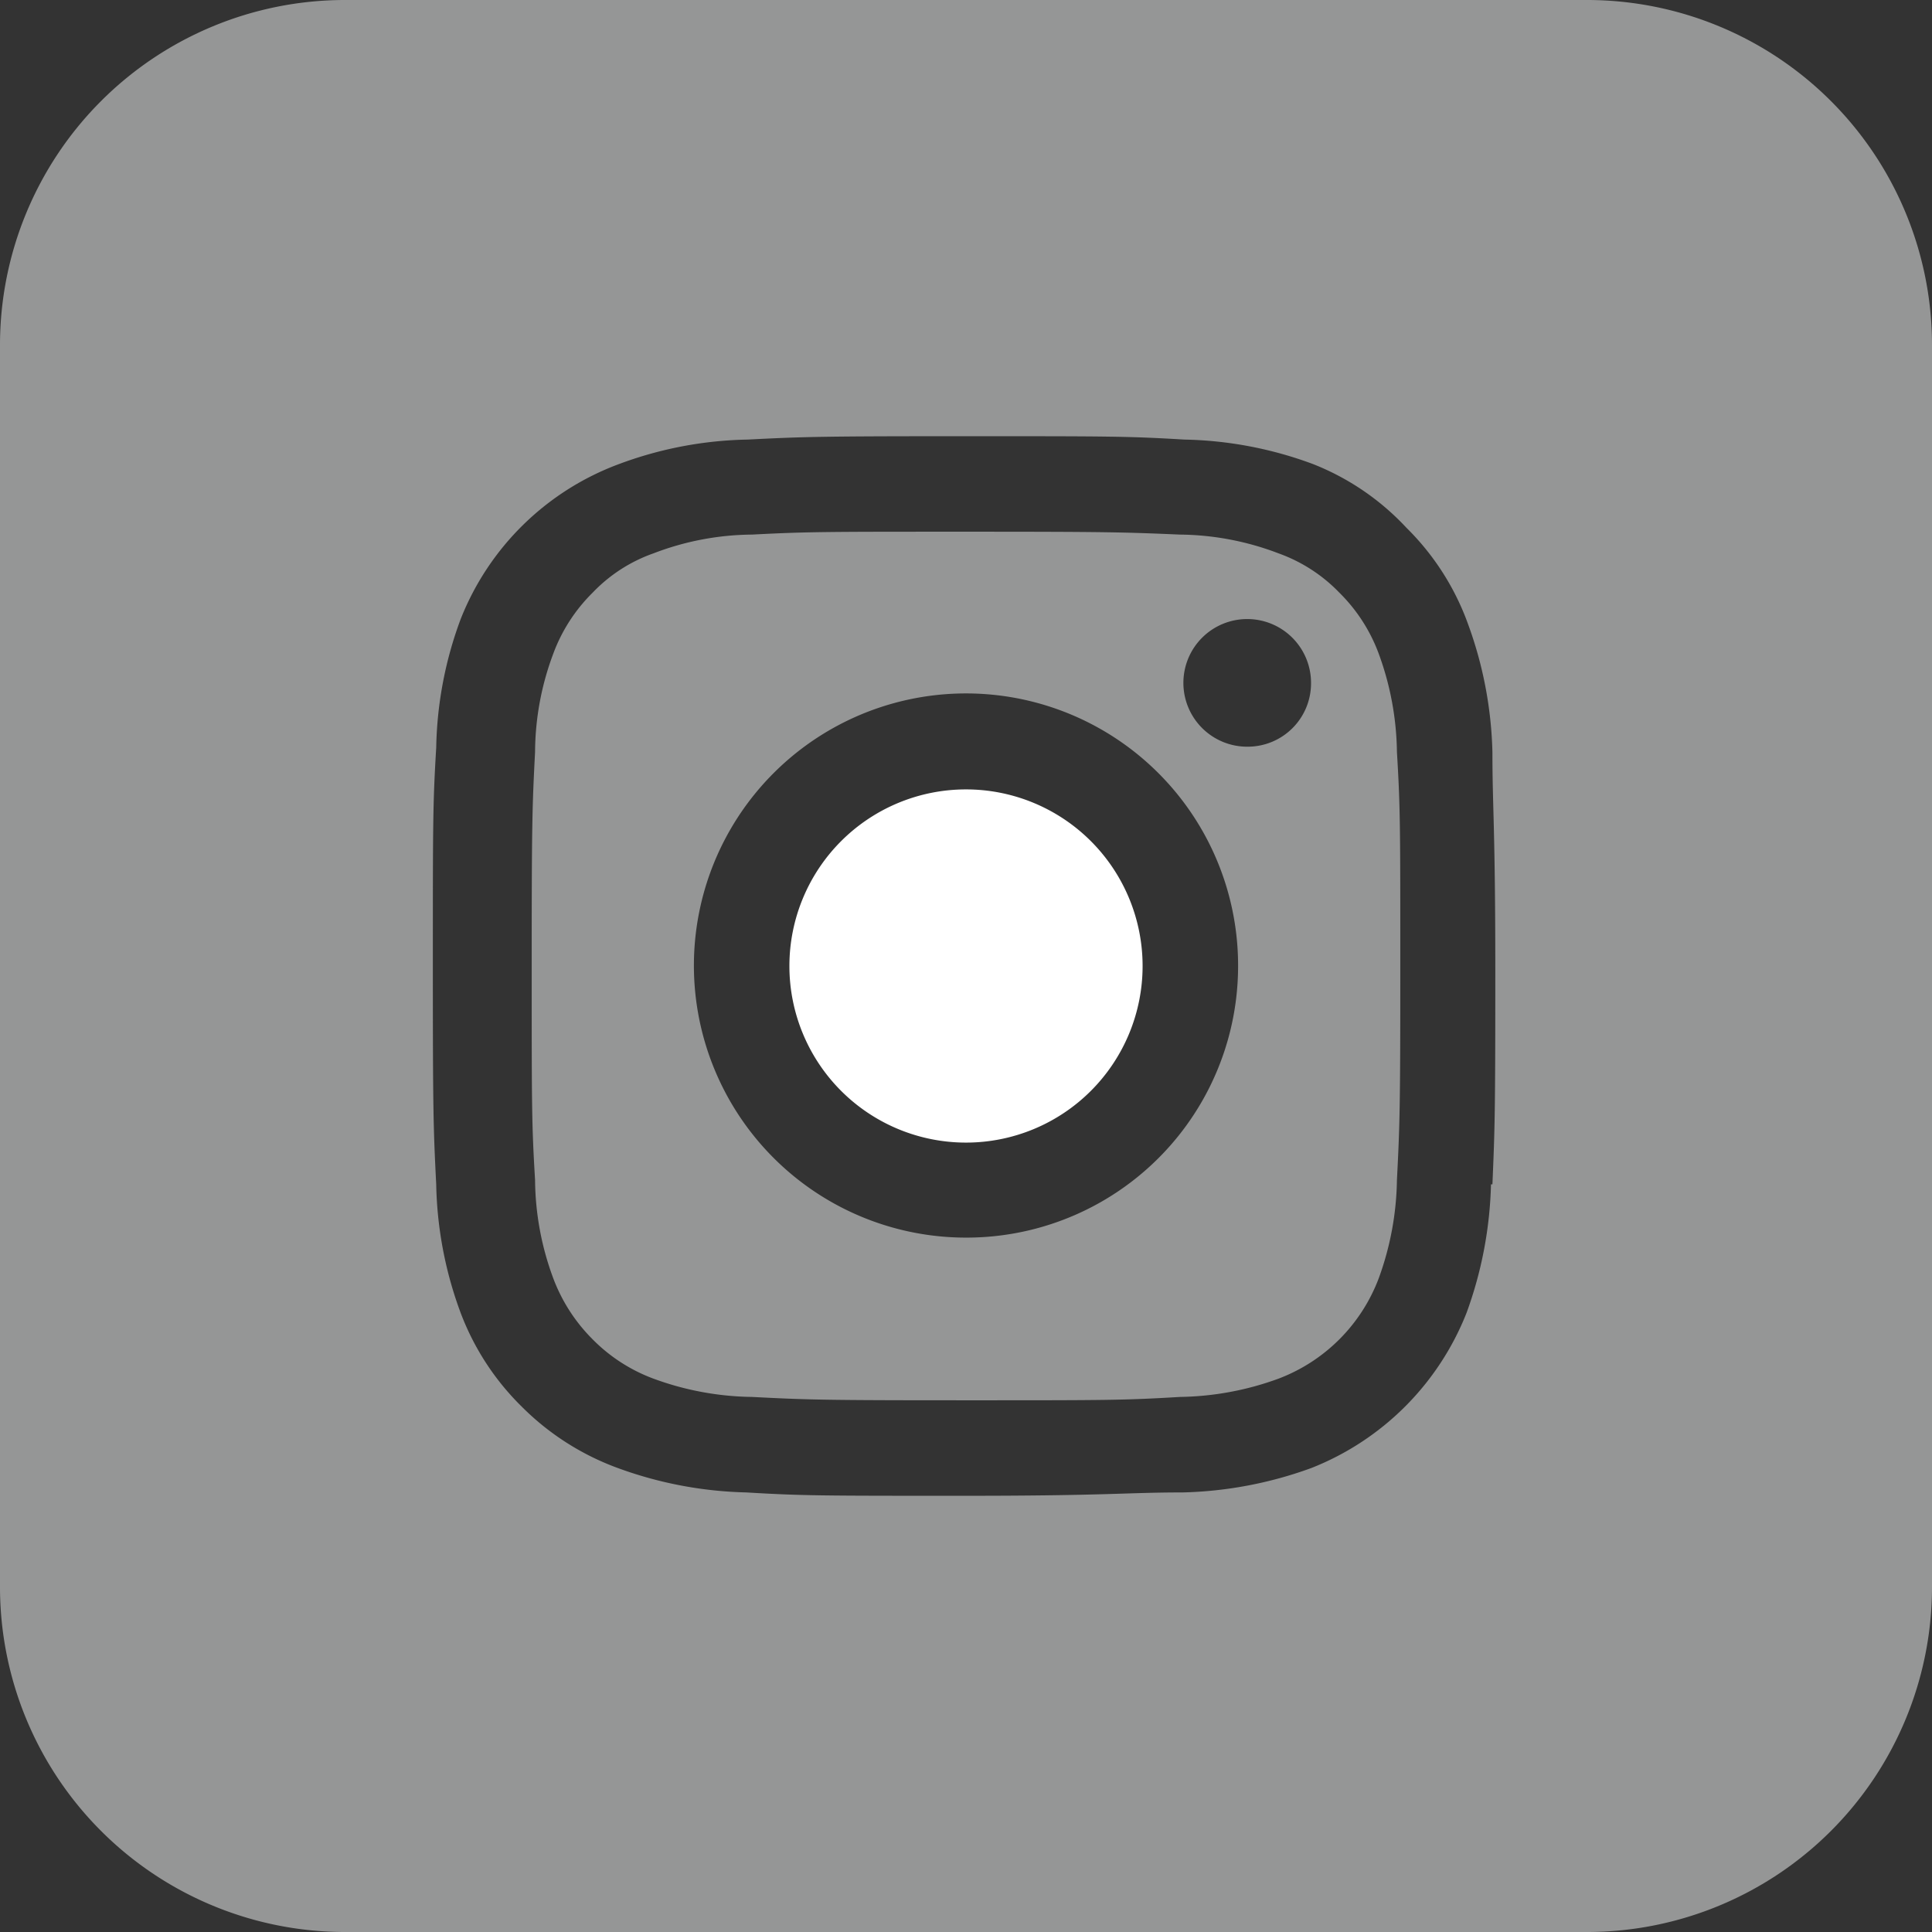
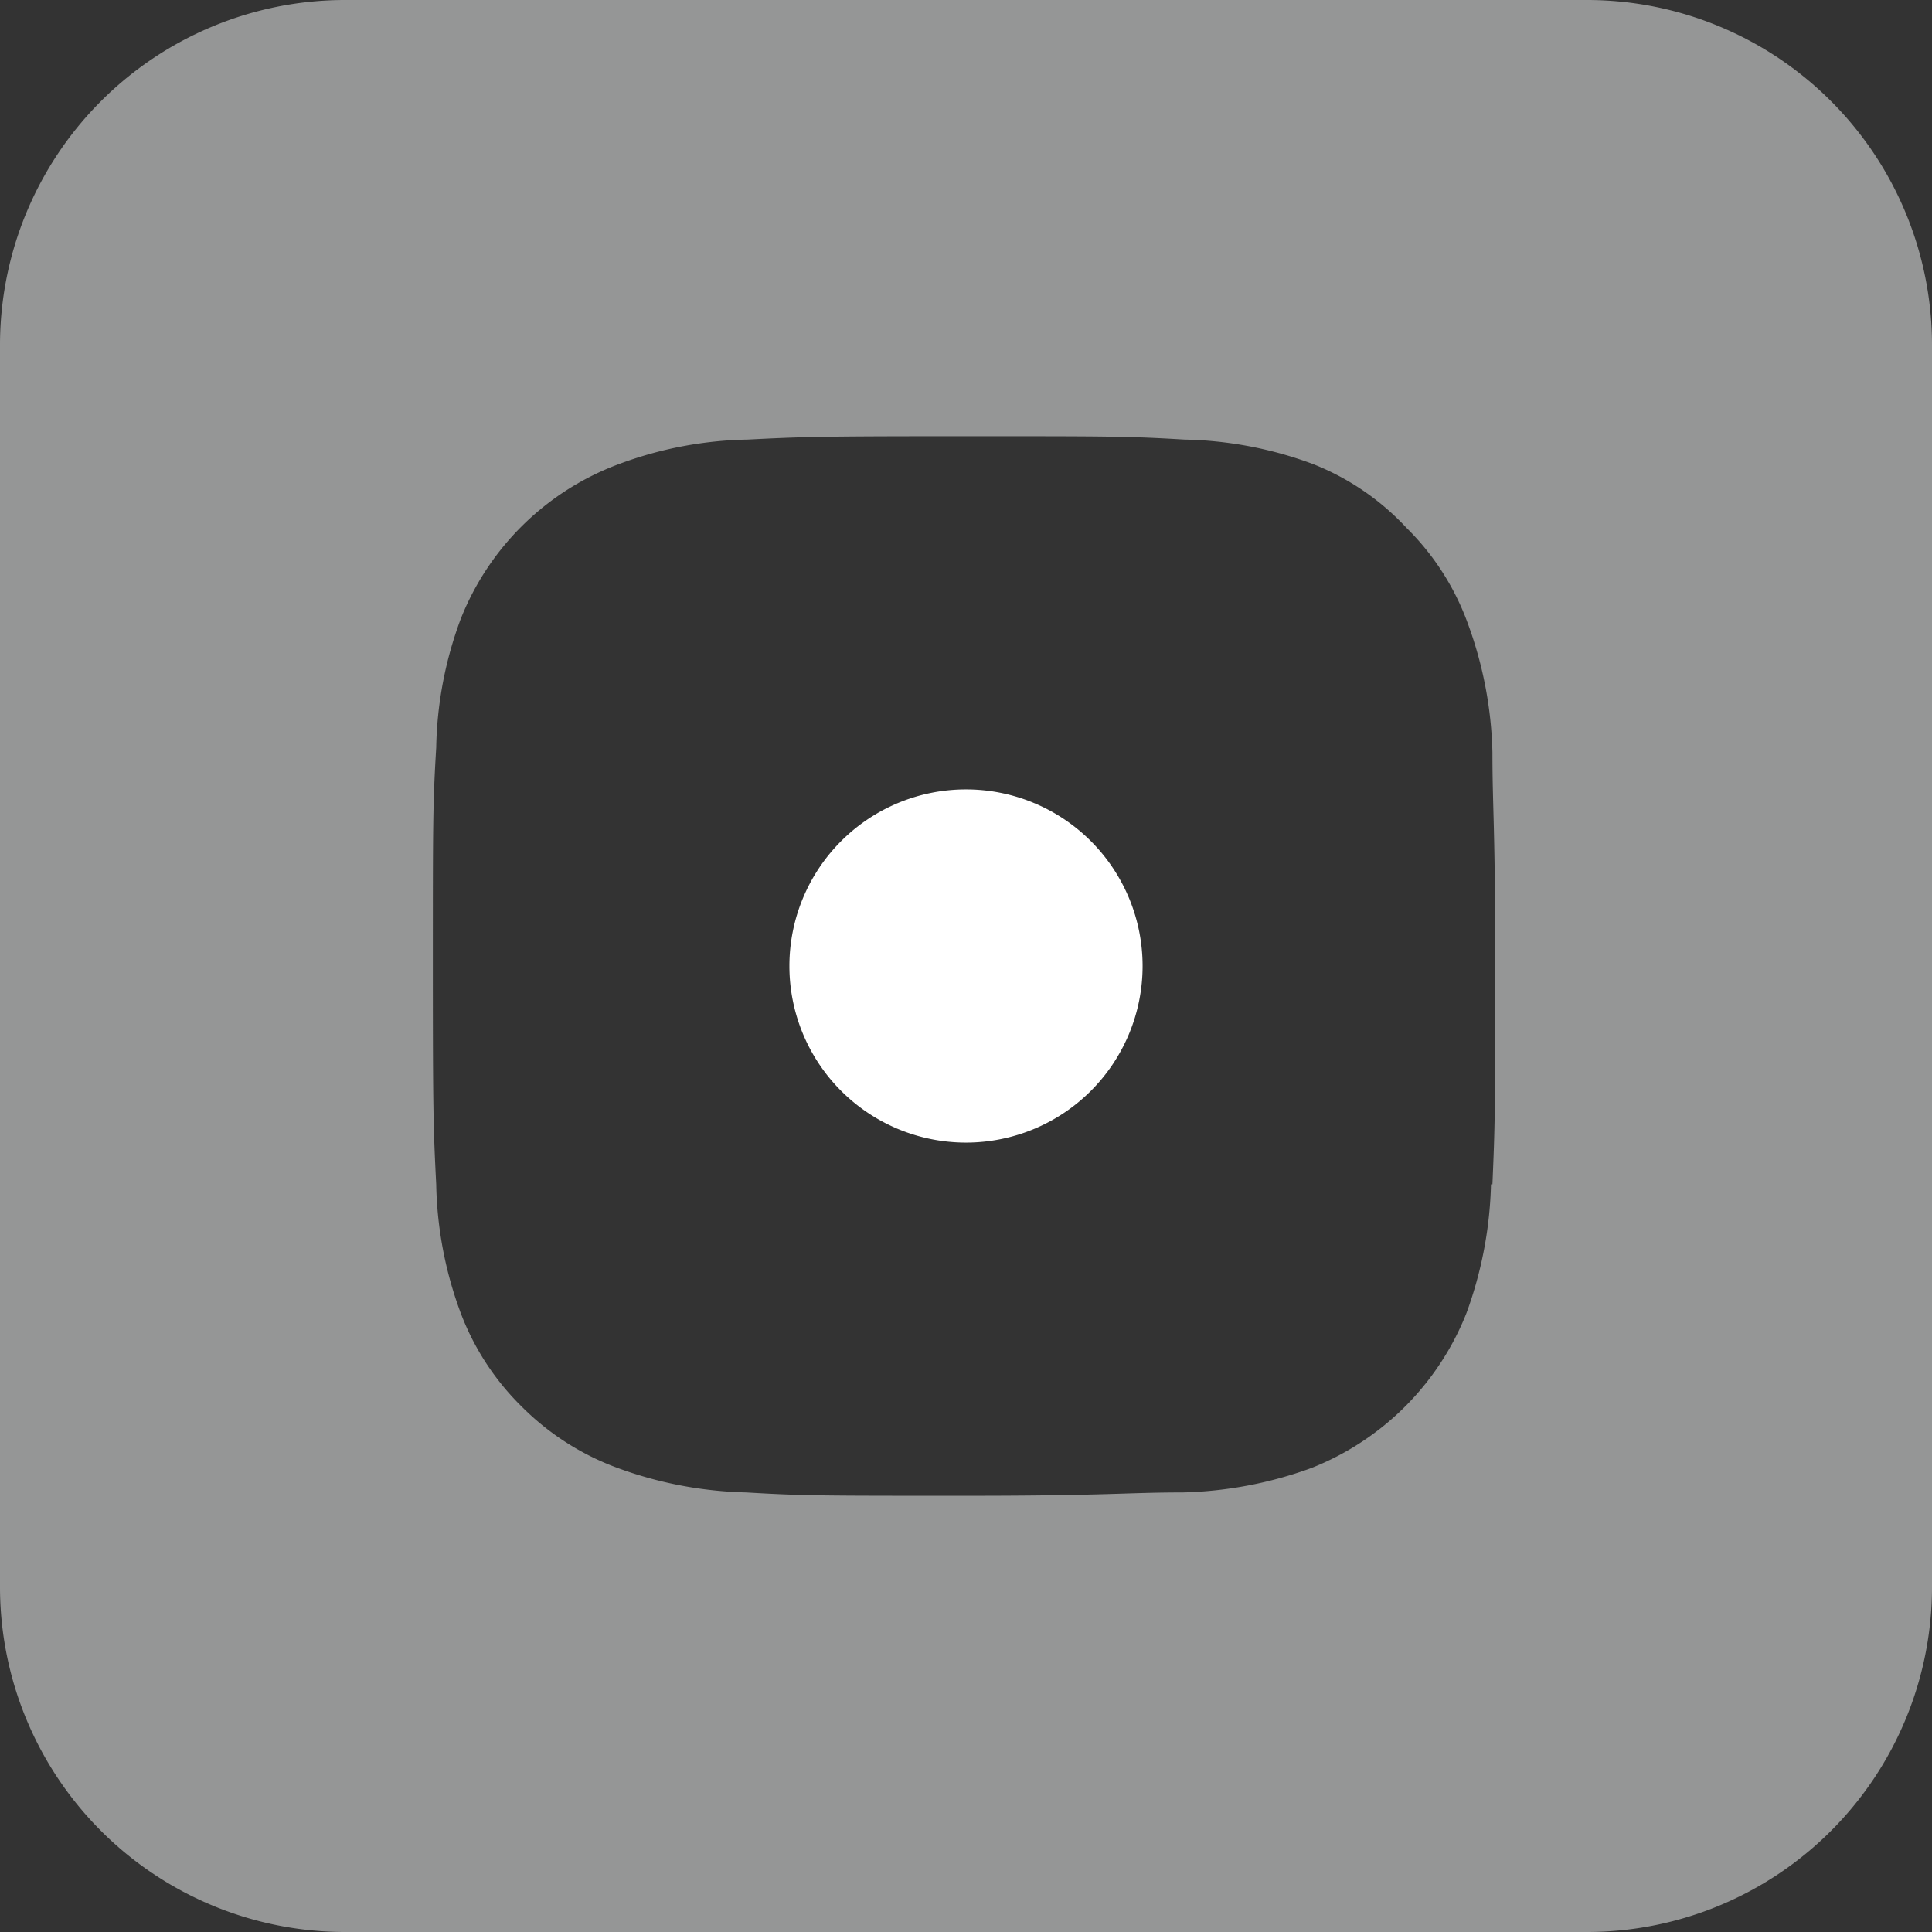
<svg xmlns="http://www.w3.org/2000/svg" viewBox="0 0 40.26 40.26">
  <rect x="0" y="0" width="40.26" height="40.26" fill="#333333" stroke="none" />
  <defs>
    <style>.cls-1{fill:#fff;}.cls-2{fill:#959696;}</style>
  </defs>
  <title>アセット 19</title>
  <g id="レイヤー_2" data-name="レイヤー 2">
    <g id="フッター">
      <path class="cls-1" d="M20.13,16.45a3.68,3.68,0,1,0,3.68,3.68A3.68,3.68,0,0,0,20.13,16.45Z" />
      <path class="cls-2" d="M33.07,0H7.19A7.19,7.19,0,0,0,0,7.19V33.07a7.19,7.19,0,0,0,7.19,7.19H33.07a7.19,7.19,0,0,0,7.19-7.19V7.19A7.19,7.19,0,0,0,33.07,0Zm-2,24.68a8.38,8.38,0,0,1-.51,2.68,5.74,5.74,0,0,1-3.23,3.23,8.38,8.38,0,0,1-2.68.51c-1.18,0-1.55.07-4.55.07s-3.37,0-4.55-.07a8.32,8.32,0,0,1-2.68-.51,5.49,5.49,0,0,1-2-1.28,5.42,5.42,0,0,1-1.27-1.95,8.11,8.11,0,0,1-.51-2.68c-.06-1.18-.07-1.55-.07-4.55s0-3.38.07-4.55a8.06,8.06,0,0,1,.51-2.68A5.66,5.66,0,0,1,12.9,9.67a8.06,8.06,0,0,1,2.68-.51c1.18-.06,1.55-.07,4.55-.07s3.37,0,4.55.07a8.11,8.11,0,0,1,2.68.51A5.32,5.32,0,0,1,29.31,11a5.37,5.37,0,0,1,1.28,2,8.32,8.32,0,0,1,.51,2.68c0,1.17.06,1.55.06,4.55S31.15,23.5,31.1,24.68Z" />
-       <path class="cls-2" d="M28.73,13.62a3.48,3.48,0,0,0-.82-1.27,3.31,3.31,0,0,0-1.27-.82,5.89,5.89,0,0,0-2.05-.39c-1.17-.05-1.51-.06-4.46-.06s-3.3,0-4.46.06a5.83,5.83,0,0,0-2.05.39,3.24,3.24,0,0,0-1.27.82,3.48,3.48,0,0,0-.82,1.27,5.9,5.9,0,0,0-.38,2.05c-.06,1.16-.07,1.51-.07,4.46s0,3.29.07,4.46a6,6,0,0,0,.38,2.05,3.56,3.56,0,0,0,.82,1.27,3.48,3.48,0,0,0,1.27.82,6.15,6.15,0,0,0,2.05.38c1.16.06,1.51.07,4.46.07s3.29,0,4.46-.07a6.21,6.21,0,0,0,2.05-.38,3.59,3.59,0,0,0,2.09-2.09,6.21,6.21,0,0,0,.38-2.05c.06-1.17.07-1.52.07-4.46s0-3.3-.07-4.46A6.15,6.15,0,0,0,28.73,13.62Zm-8.6,12.17a5.67,5.67,0,1,1,5.67-5.66A5.66,5.66,0,0,1,20.13,25.79ZM26,15.56a1.33,1.33,0,1,1,1.32-1.32A1.32,1.32,0,0,1,26,15.56Z" />
    </g>
  </g>
</svg>